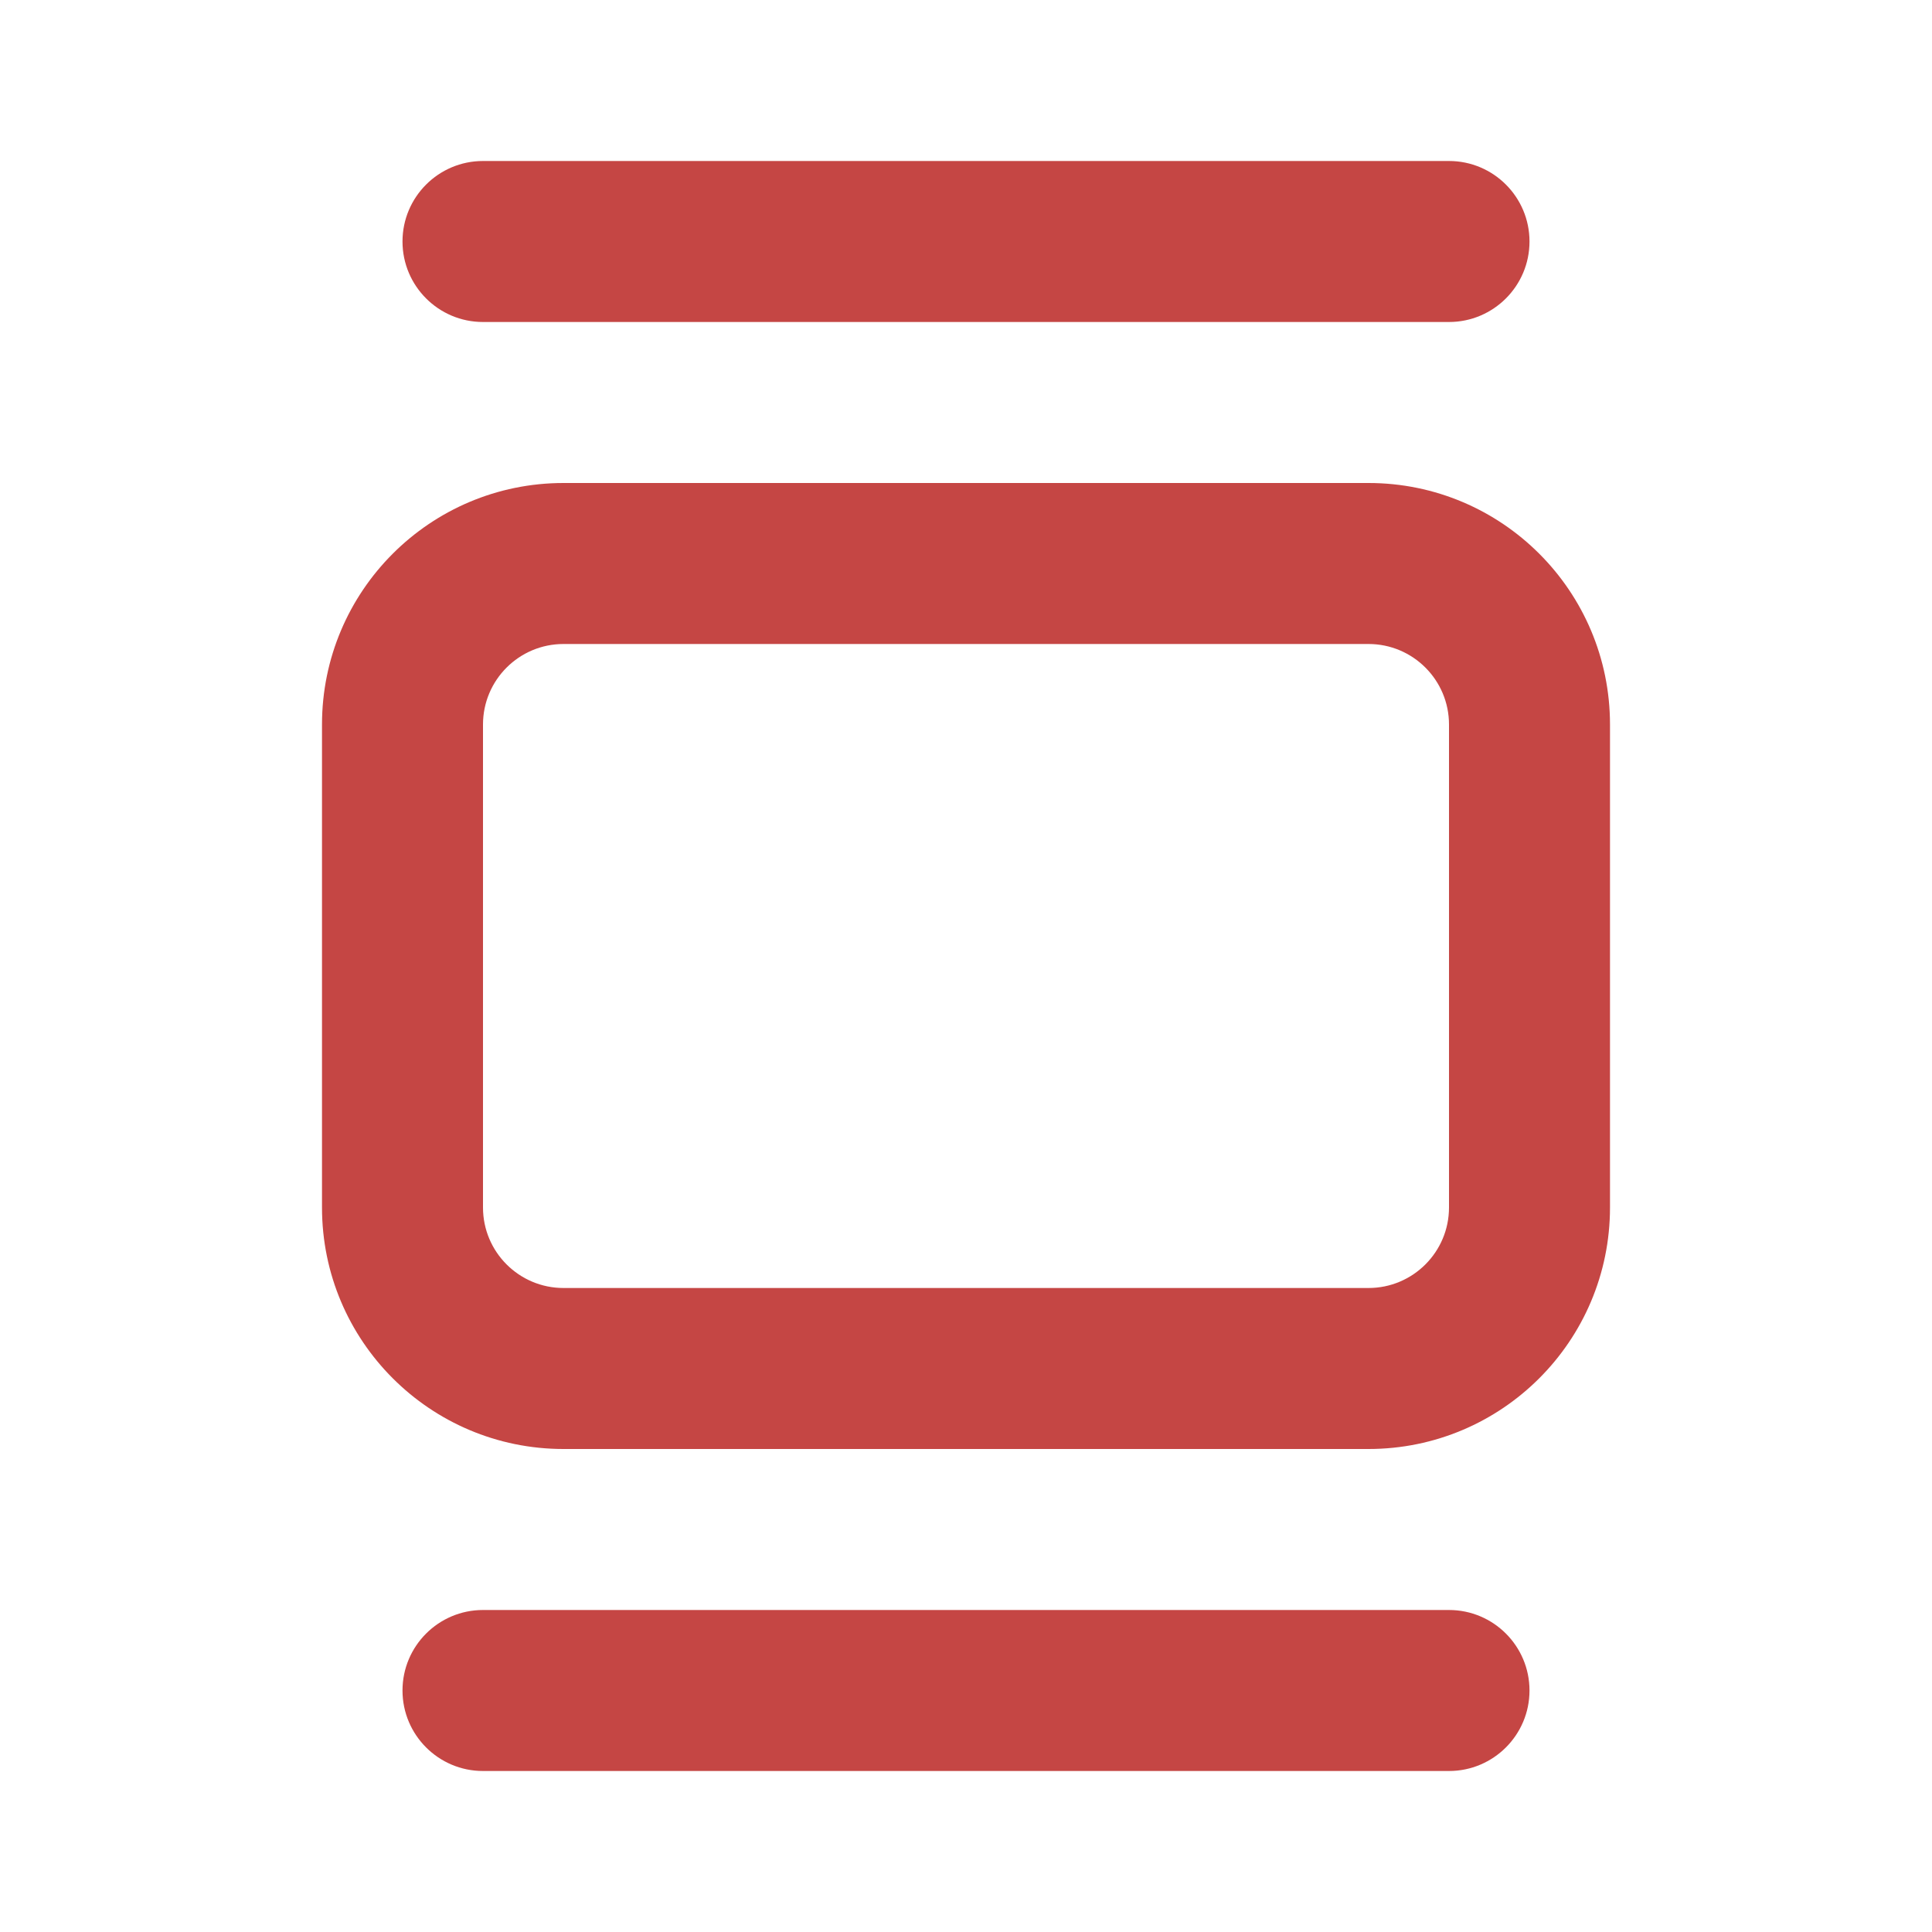
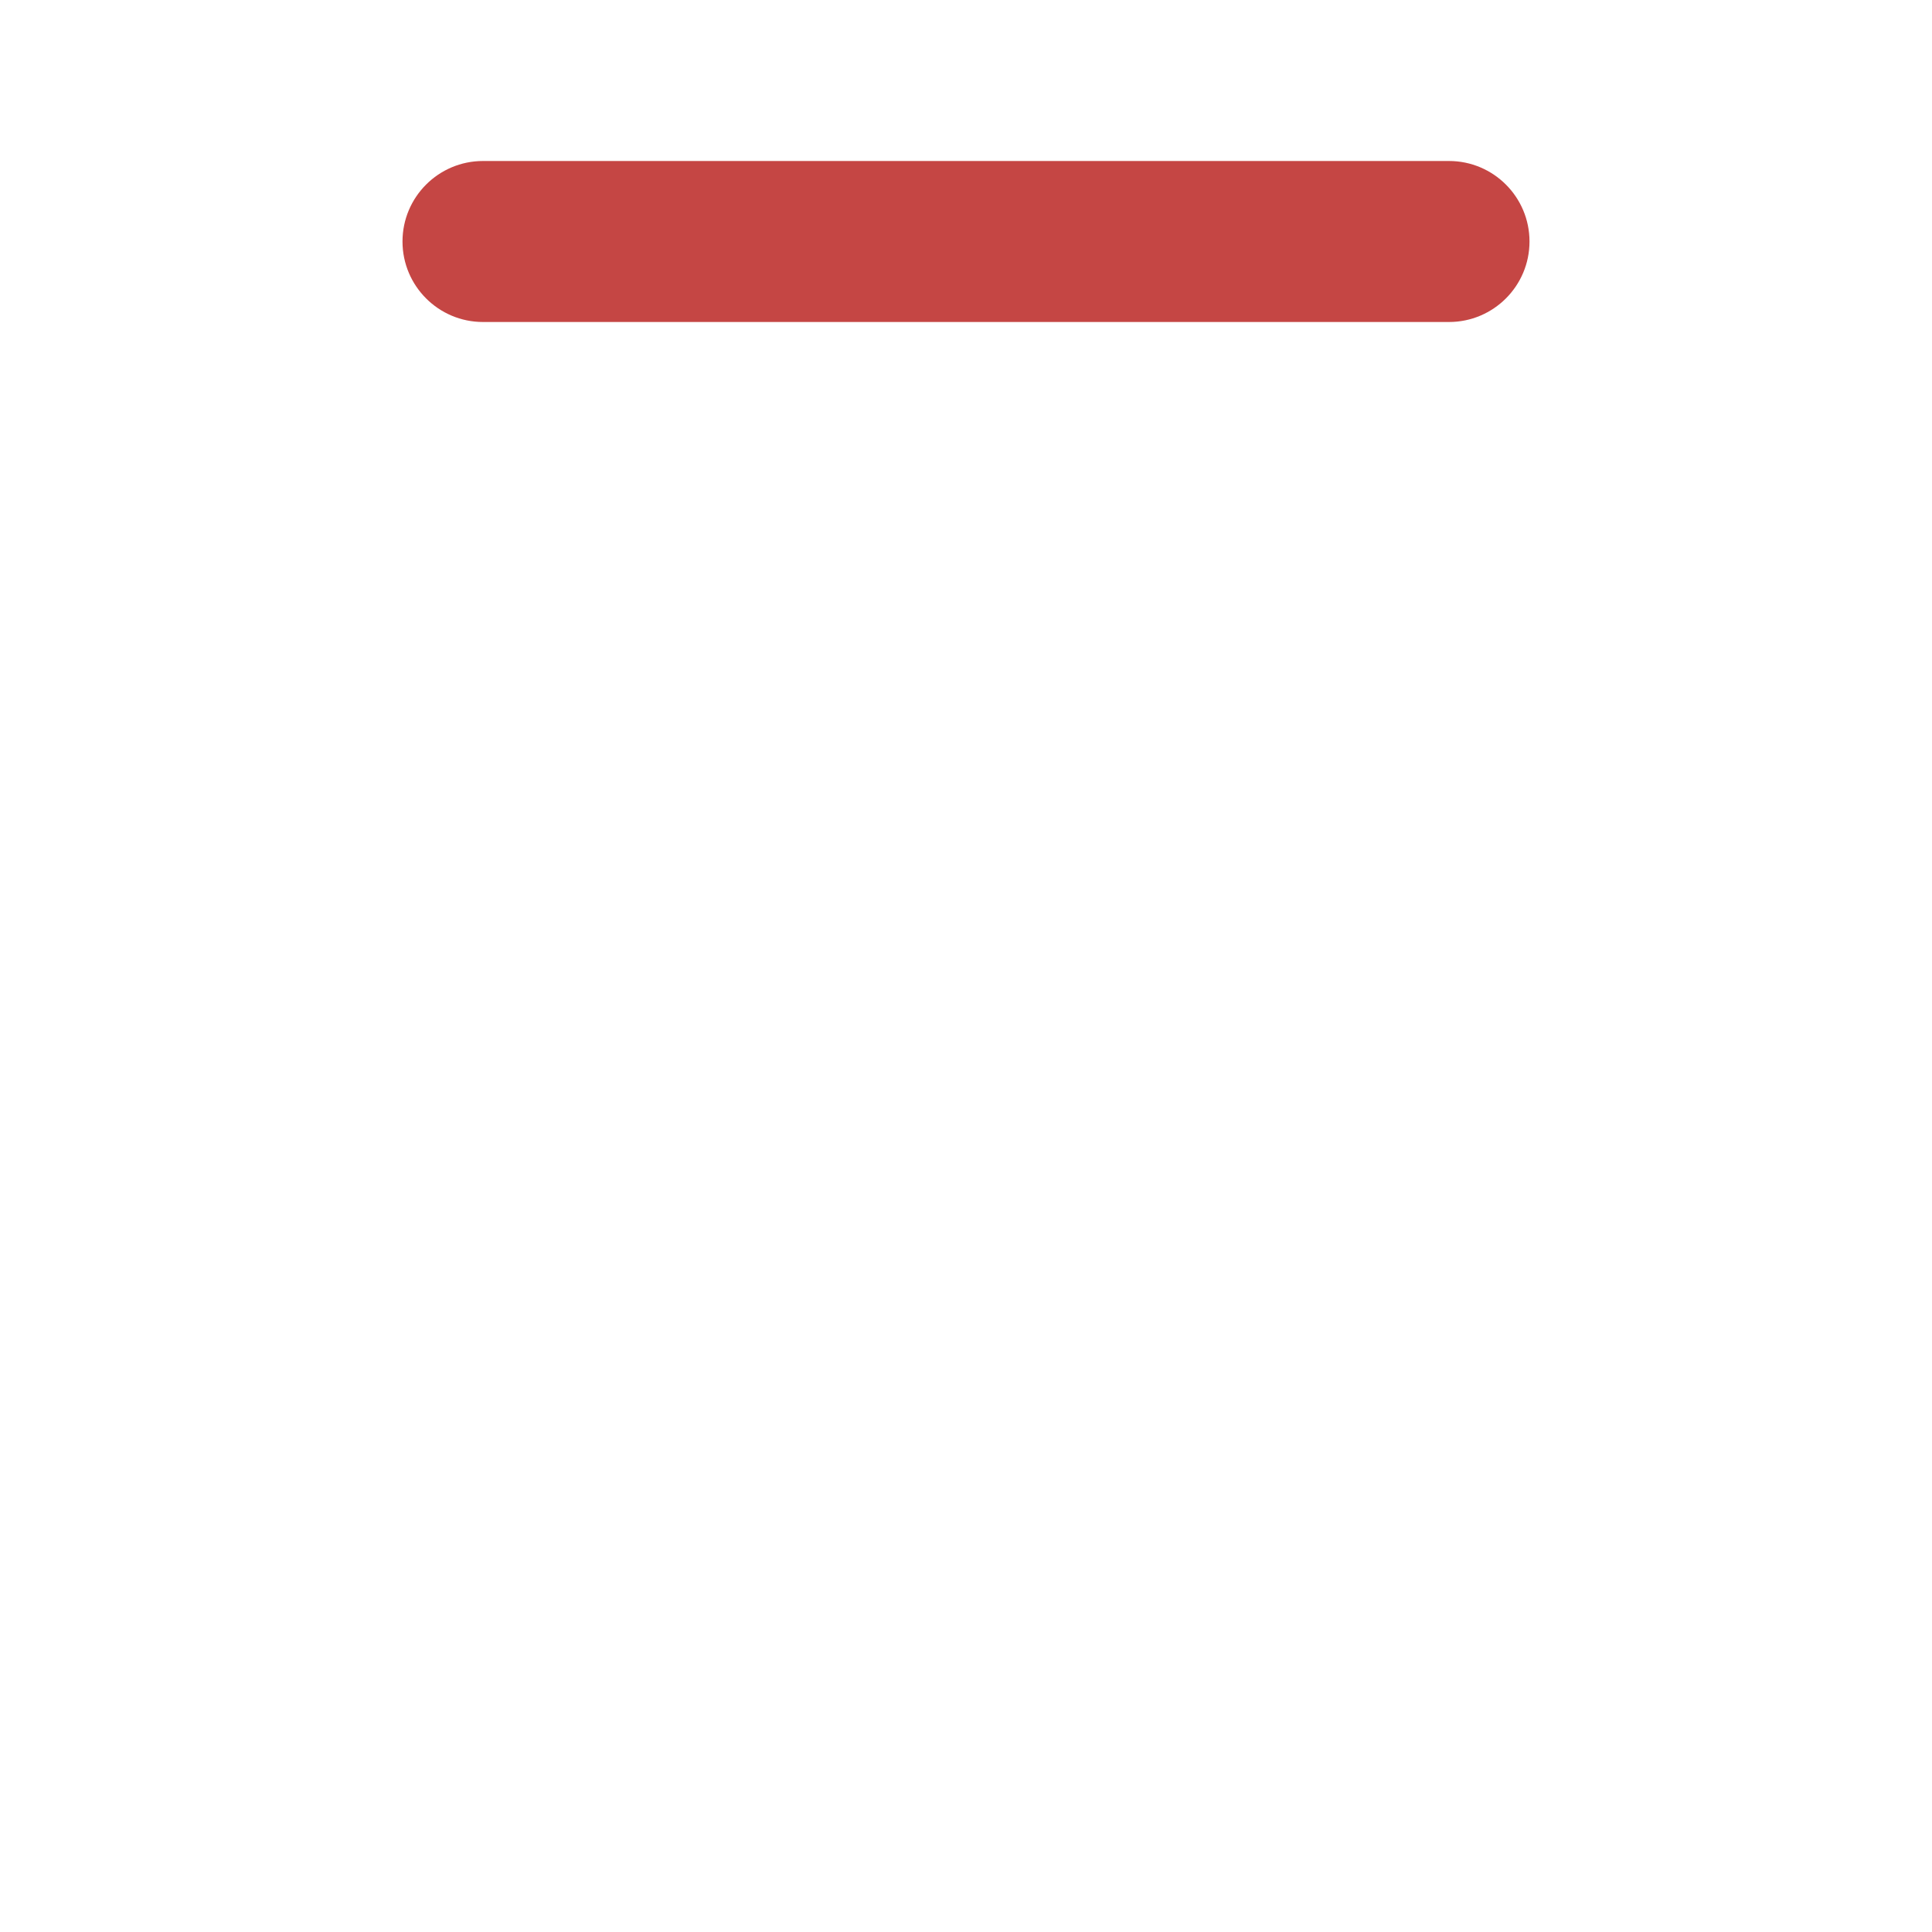
<svg xmlns="http://www.w3.org/2000/svg" width="24" height="24" viewBox="0 0 24 24" fill="none">
-   <path fill-rule="evenodd" clip-rule="evenodd" d="M18 15L18 9C18 8.448 17.552 8 17 8L7 8C6.448 8 6 8.448 6 9L6 15C6 15.552 6.448 16 7 16L17 16C17.552 16 18 15.552 18 15ZM20 9C20 7.343 18.657 6 17 6L7 6C5.343 6 4 7.343 4 9L4 15C4 16.657 5.343 18 7 18L17 18C18.657 18 20 16.657 20 15L20 9Z" fill="#C54644" />
  <path d="M18 2C18.552 2 19 2.448 19 3C19 3.552 18.552 4 18 4L6 4C5.448 4 5 3.552 5 3C5 2.448 5.448 2 6 2L18 2Z" fill="#C54644" />
-   <path d="M18 20C18.552 20 19 20.448 19 21C19 21.552 18.552 22 18 22L6 22C5.448 22 5 21.552 5 21C5 20.448 5.448 20 6 20L18 20Z" fill="#C54644" />
</svg>